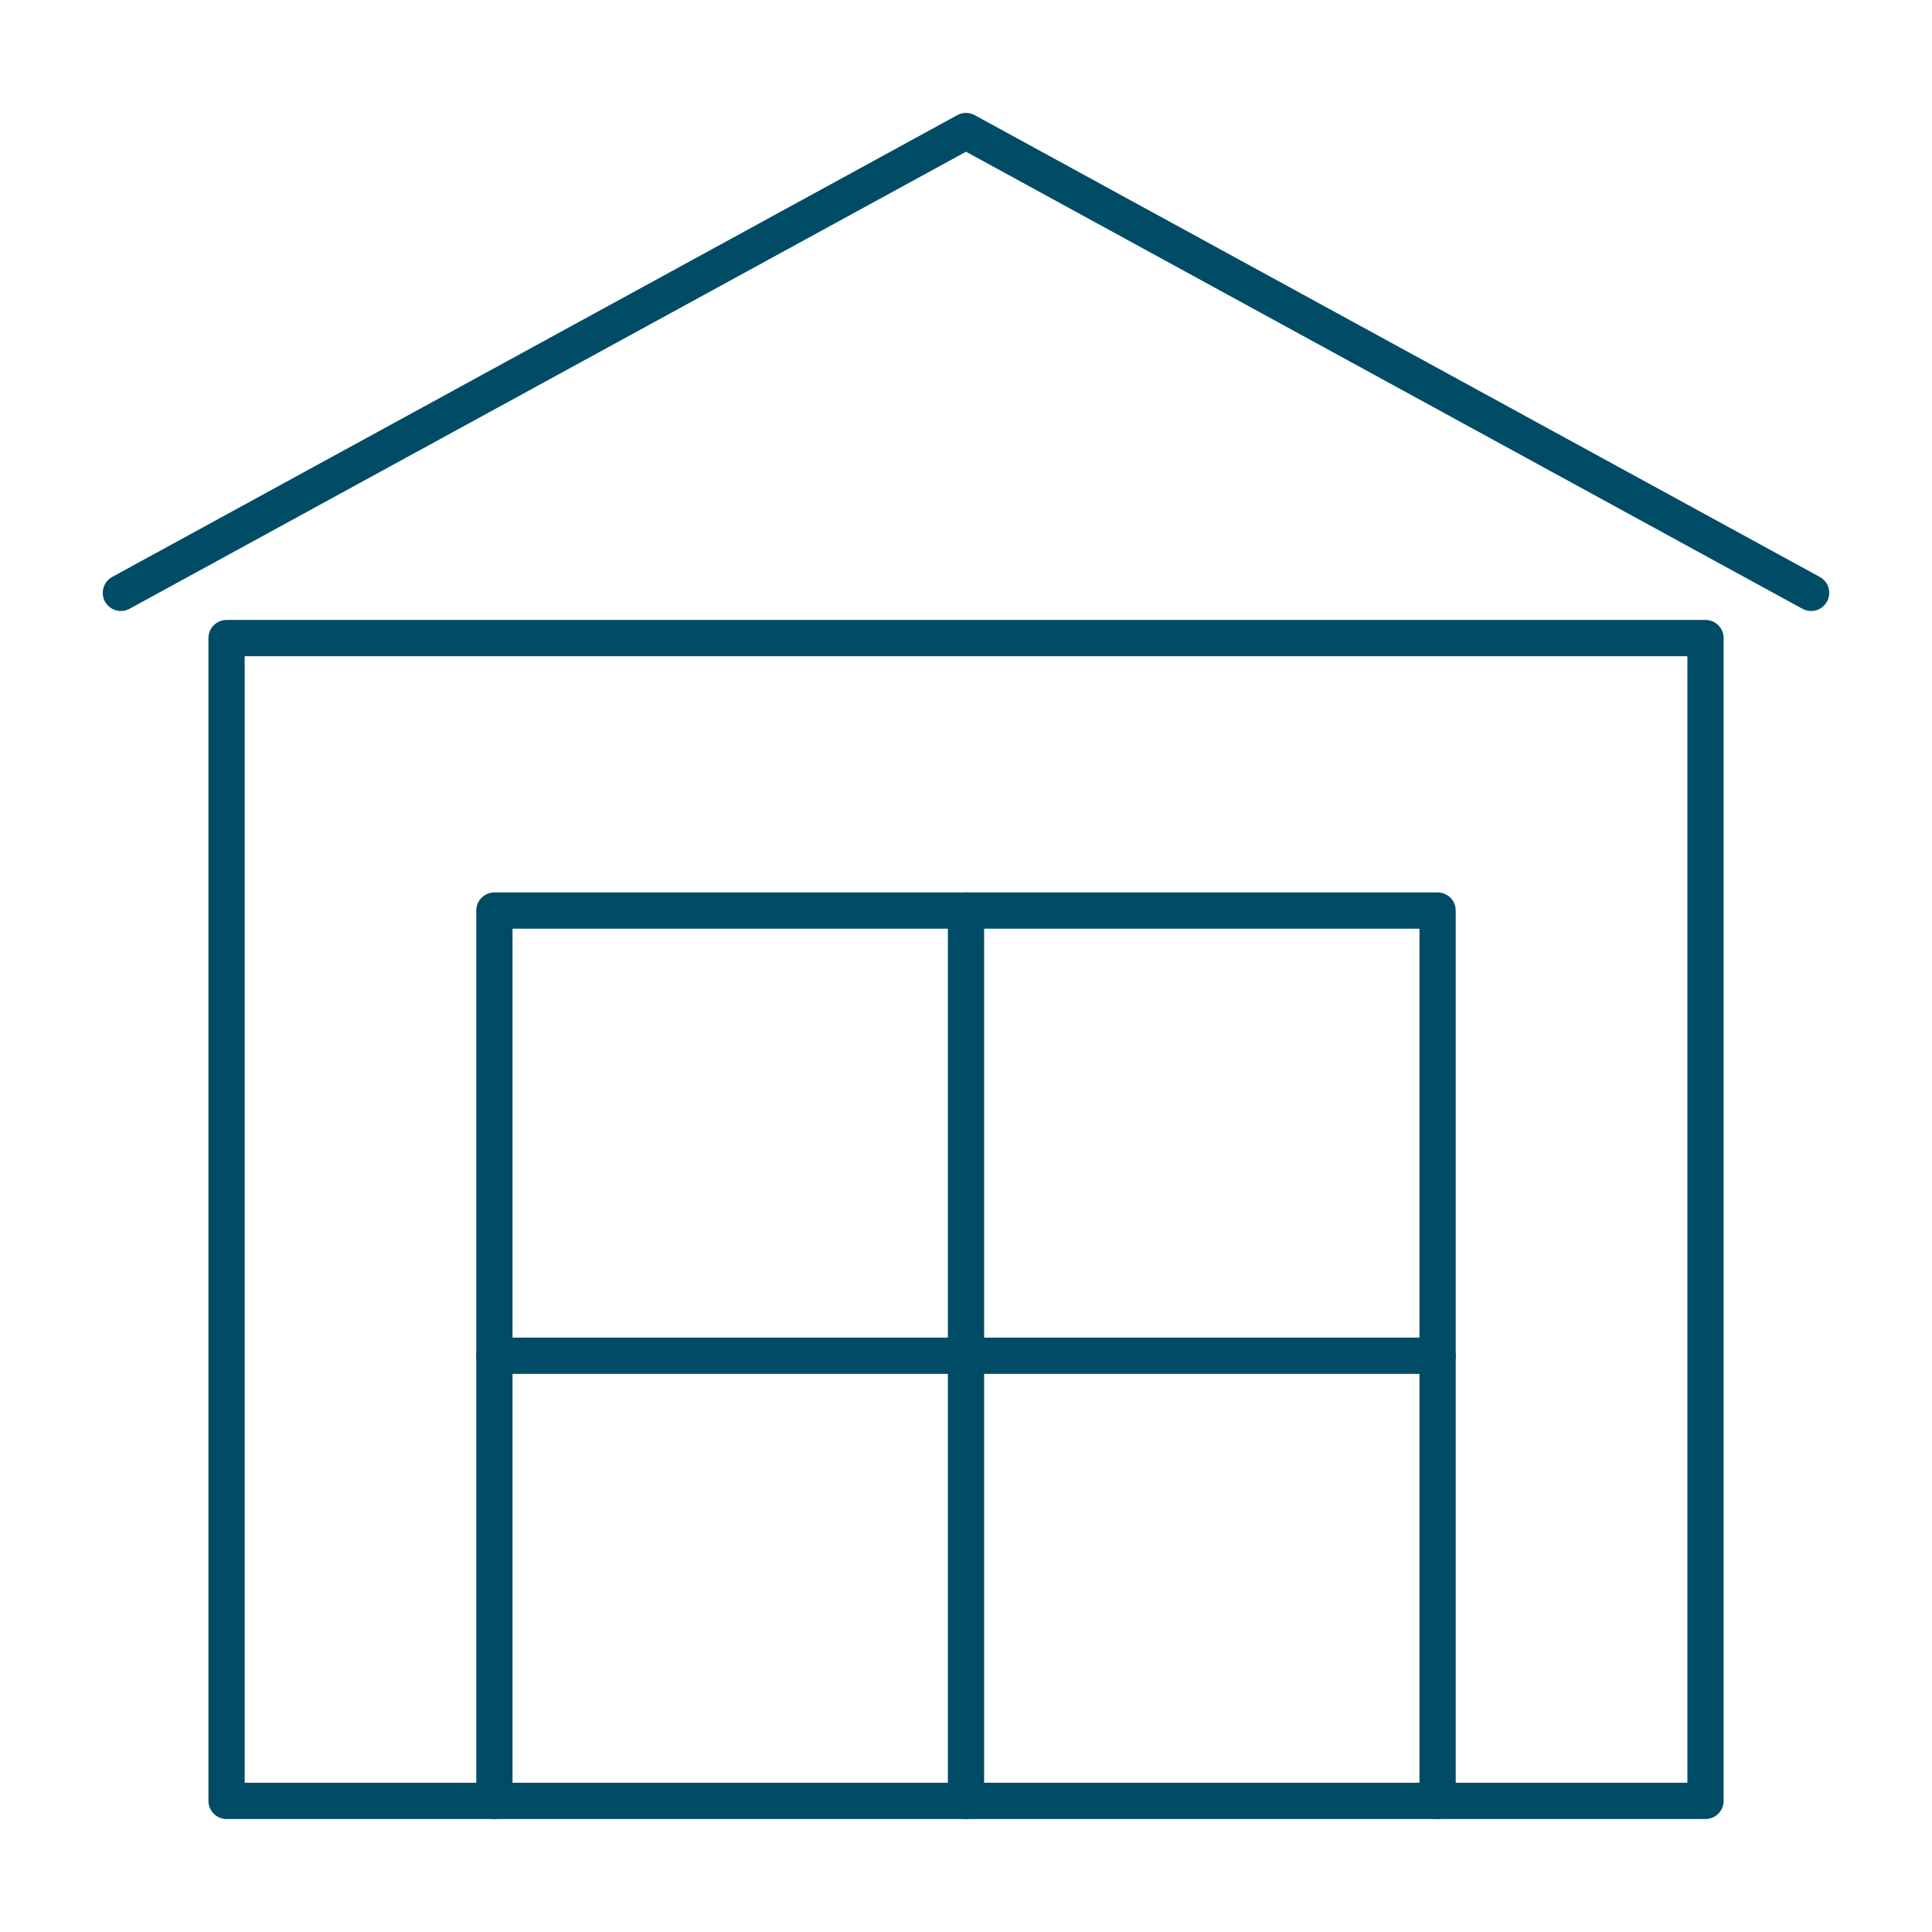
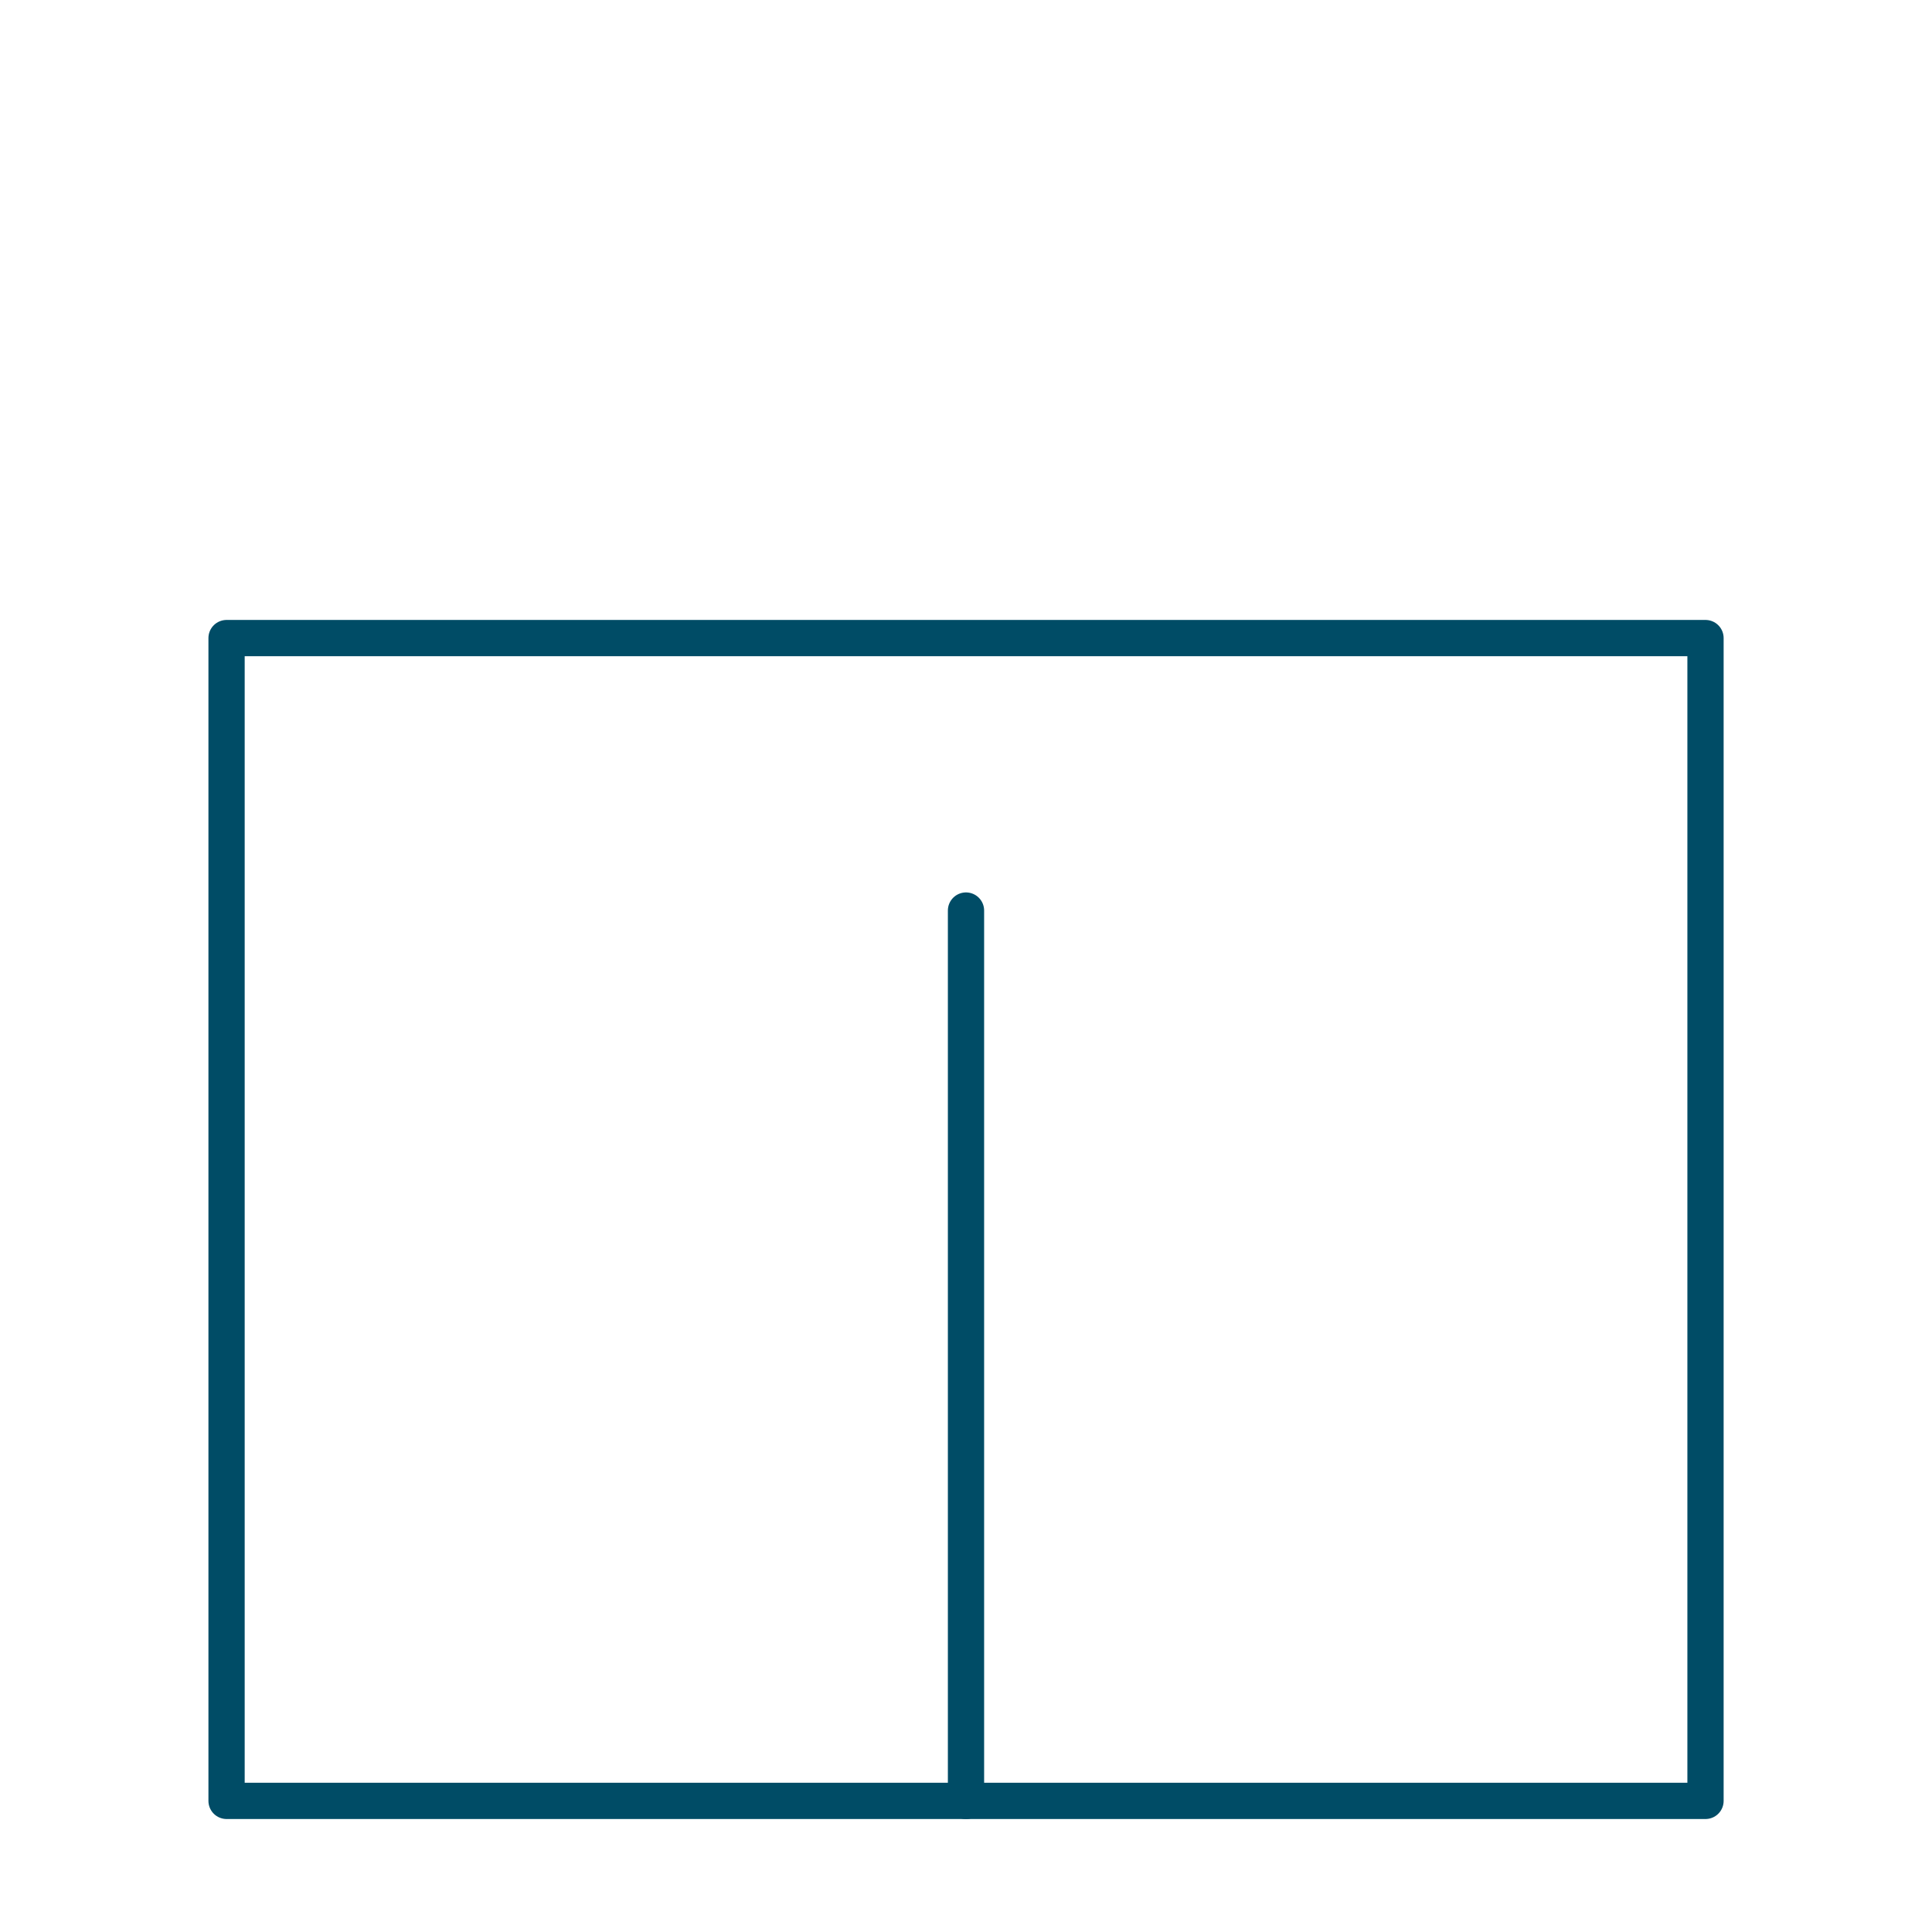
<svg xmlns="http://www.w3.org/2000/svg" id="Layer_1" viewBox="0 0 300 300">
  <defs>
    <style>.cls-1{fill:none;stroke:#004c66;stroke-linecap:round;stroke-linejoin:round;stroke-width:5.63px;}</style>
  </defs>
  <rect class="cls-1" x="35.18" y="99.08" width="229.65" height="180.56" />
-   <polyline class="cls-1" points="18.77 92.06 150 20.35 281.23 92.06" />
-   <polyline class="cls-1" points="76.77 279.65 76.77 141.39 223.23 141.39 223.23 279.65" />
  <line class="cls-1" x1="150" y1="141.39" x2="150" y2="279.65" />
-   <line class="cls-1" x1="76.77" y1="210.52" x2="223.23" y2="210.52" />
</svg>